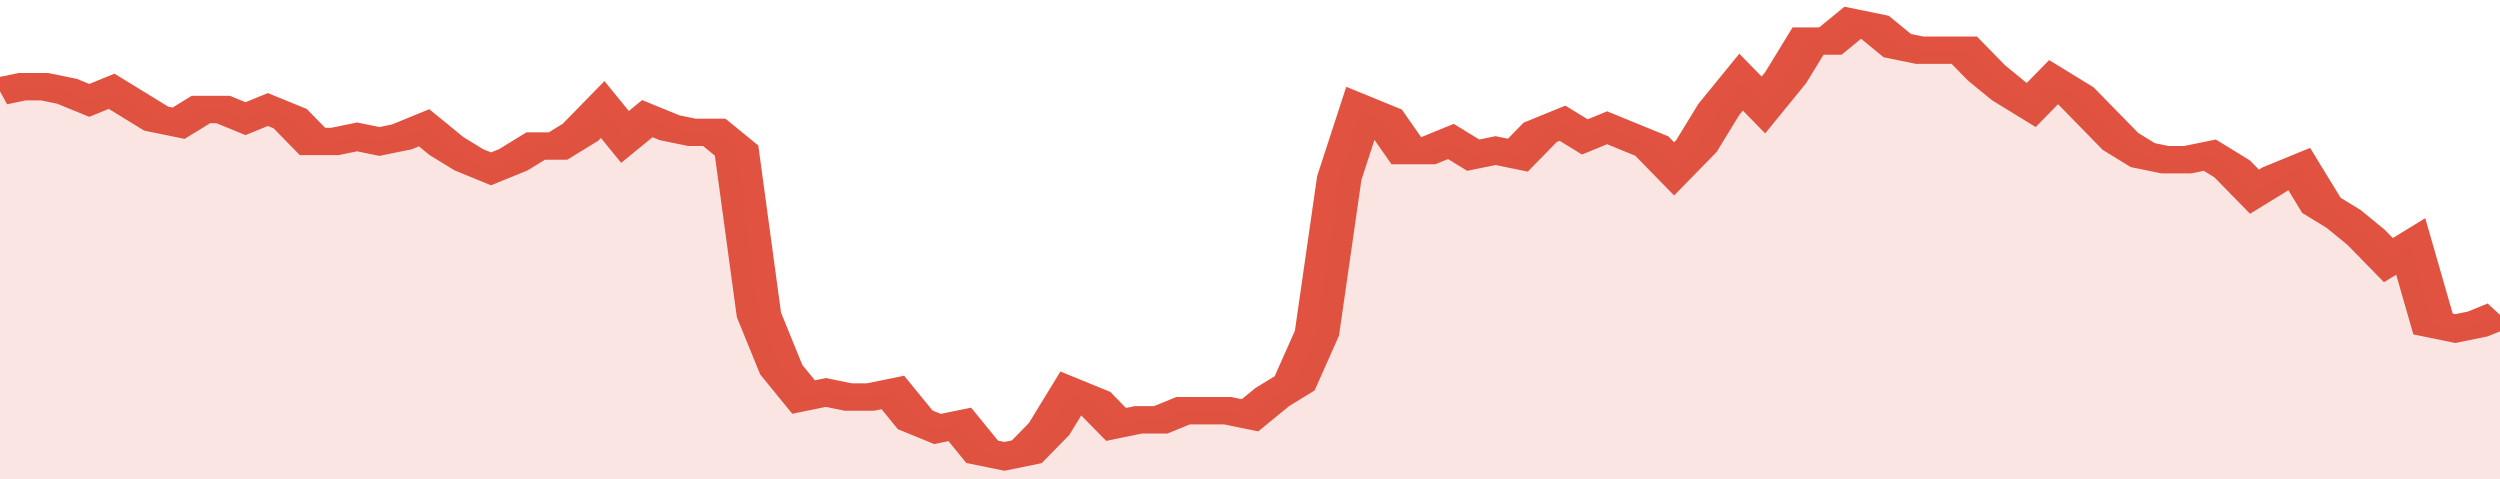
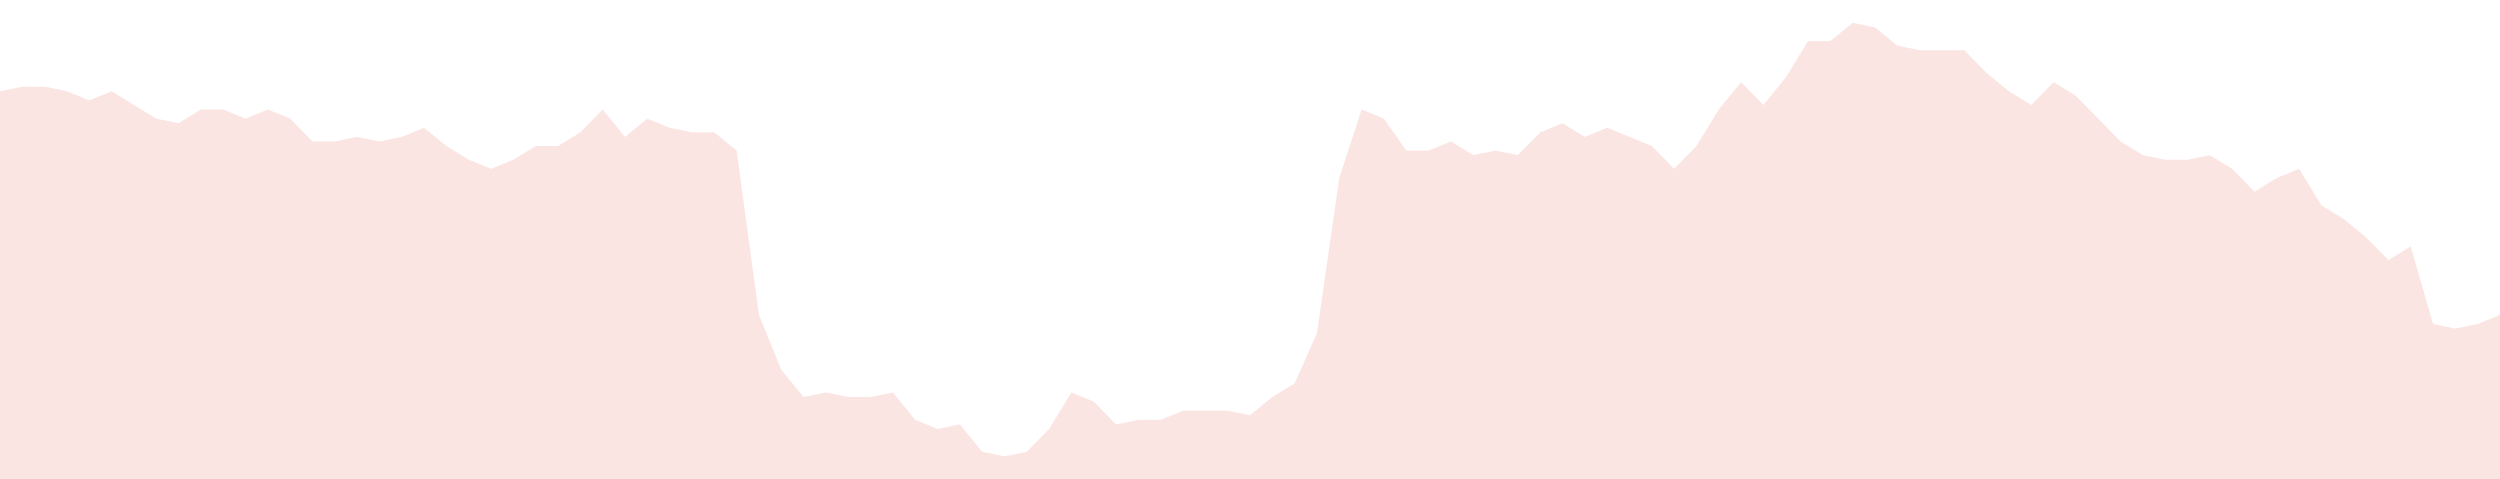
<svg xmlns="http://www.w3.org/2000/svg" viewBox="0 0 336 105" width="120" height="23" preserveAspectRatio="none">
-   <polyline fill="none" stroke="#E15241" stroke-width="6" points="0, 20 3, 19 6, 19 9, 20 12, 22 15, 20 18, 23 21, 26 24, 27 27, 24 30, 24 33, 26 36, 24 39, 26 42, 31 45, 31 48, 30 51, 31 54, 30 57, 28 60, 32 63, 35 66, 37 69, 35 72, 32 75, 32 78, 29 81, 24 84, 30 87, 26 90, 28 93, 29 96, 29 99, 33 102, 69 105, 81 108, 87 111, 86 114, 87 117, 87 120, 86 123, 92 126, 94 129, 93 132, 99 135, 100 138, 99 141, 94 144, 86 147, 88 150, 93 153, 92 156, 92 159, 90 162, 90 165, 90 168, 91 171, 87 174, 84 177, 73 180, 39 183, 24 186, 26 189, 33 192, 33 195, 31 198, 34 201, 33 204, 34 207, 29 210, 27 213, 30 216, 28 219, 30 222, 32 225, 37 228, 32 231, 24 234, 18 237, 23 240, 17 243, 9 246, 9 249, 5 252, 6 255, 10 258, 11 261, 11 264, 11 267, 16 270, 20 273, 23 276, 18 279, 21 282, 26 285, 31 288, 34 291, 35 294, 35 297, 34 300, 37 303, 42 306, 39 309, 37 312, 45 315, 48 318, 52 321, 57 324, 54 327, 71 330, 72 333, 71 336, 69 336, 69 "> </polyline>
  <polygon fill="#E15241" opacity="0.15" points="0, 105 0, 20 3, 19 6, 19 9, 20 12, 22 15, 20 18, 23 21, 26 24, 27 27, 24 30, 24 33, 26 36, 24 39, 26 42, 31 45, 31 48, 30 51, 31 54, 30 57, 28 60, 32 63, 35 66, 37 69, 35 72, 32 75, 32 78, 29 81, 24 84, 30 87, 26 90, 28 93, 29 96, 29 99, 33 102, 69 105, 81 108, 87 111, 86 114, 87 117, 87 120, 86 123, 92 126, 94 129, 93 132, 99 135, 100 138, 99 141, 94 144, 86 147, 88 150, 93 153, 92 156, 92 159, 90 162, 90 165, 90 168, 91 171, 87 174, 84 177, 73 180, 39 183, 24 186, 26 189, 33 192, 33 195, 31 198, 34 201, 33 204, 34 207, 29 210, 27 213, 30 216, 28 219, 30 222, 32 225, 37 228, 32 231, 24 234, 18 237, 23 240, 17 243, 9 246, 9 249, 5 252, 6 255, 10 258, 11 261, 11 264, 11 267, 16 270, 20 273, 23 276, 18 279, 21 282, 26 285, 31 288, 34 291, 35 294, 35 297, 34 300, 37 303, 42 306, 39 309, 37 312, 45 315, 48 318, 52 321, 57 324, 54 327, 71 330, 72 333, 71 336, 69 336, 105 " />
</svg>